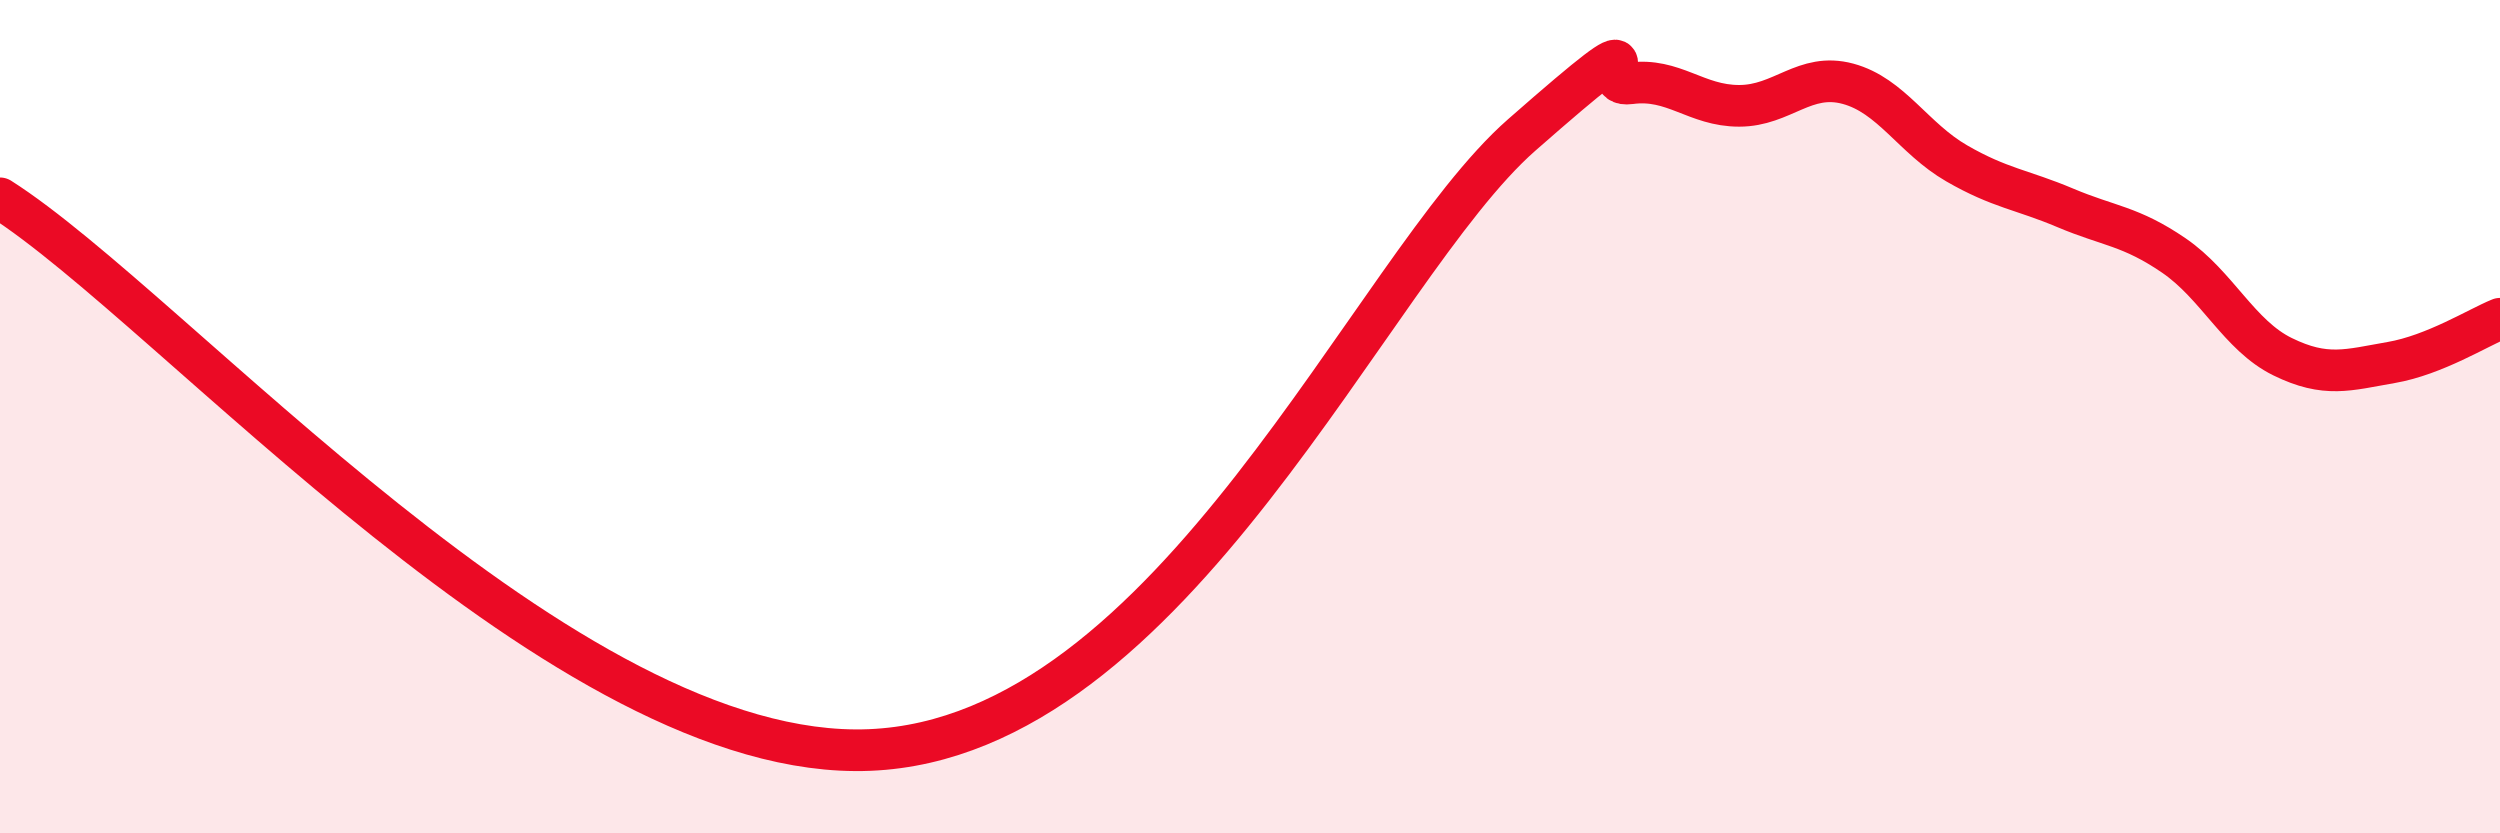
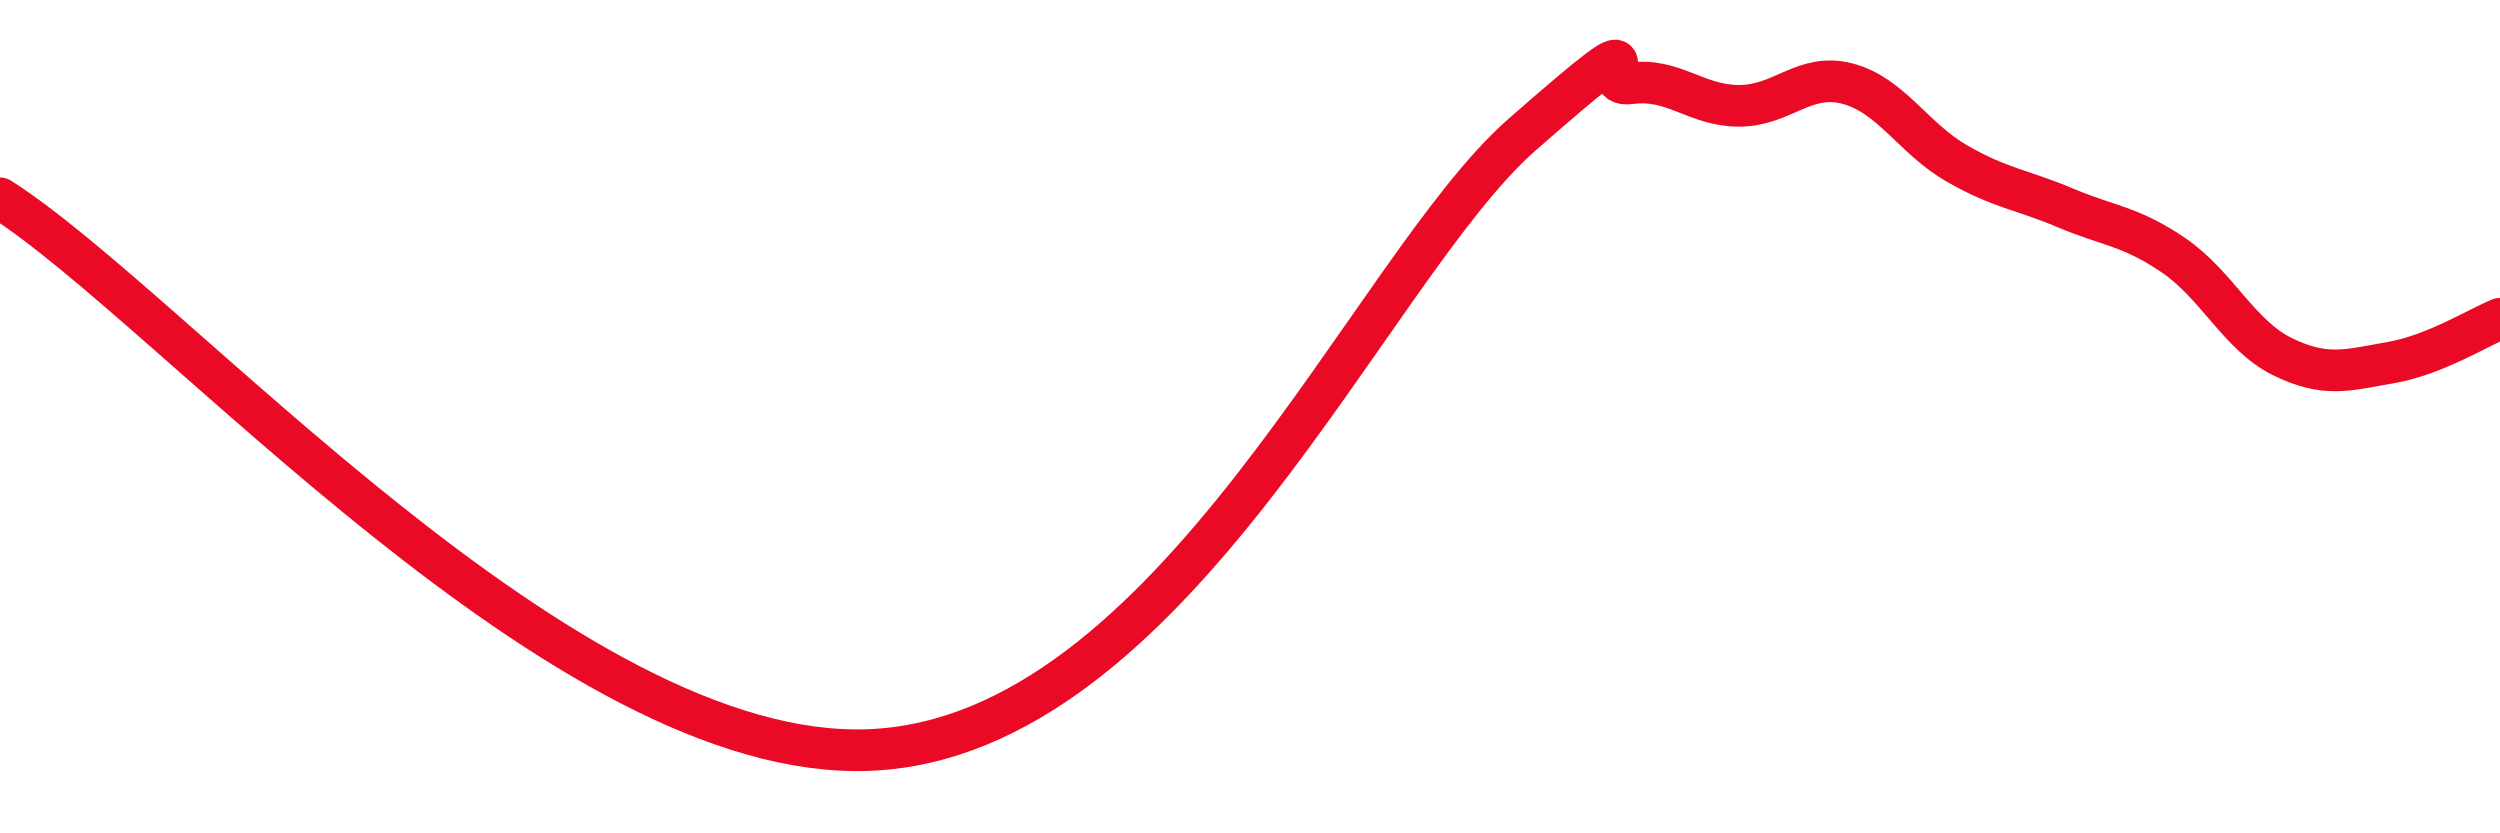
<svg xmlns="http://www.w3.org/2000/svg" width="60" height="20" viewBox="0 0 60 20">
-   <path d="M 0,4.76 C 4.17,7.41 13.57,18.3 20.87,18 C 28.17,17.7 32.87,6.44 36.52,3.24 C 40.17,0.04 38.09,2.14 39.13,2 C 40.17,1.86 40.7,2.54 41.74,2.54 C 42.78,2.54 43.31,1.73 44.35,2.01 C 45.39,2.29 45.92,3.32 46.96,3.92 C 48,4.52 48.53,4.55 49.57,4.99 C 50.61,5.43 51.13,5.42 52.17,6.13 C 53.21,6.84 53.74,8.05 54.78,8.56 C 55.82,9.07 56.35,8.88 57.39,8.7 C 58.43,8.52 59.48,7.86 60,7.65L60 20L0 20Z" fill="#EB0A25" opacity="0.1" stroke-linecap="round" stroke-linejoin="round" />
  <path d="M 0,4.76 C 4.17,7.41 13.57,18.3 20.87,18 C 28.17,17.7 32.87,6.44 36.52,3.24 C 40.17,0.04 38.09,2.14 39.13,2 C 40.17,1.86 40.7,2.54 41.74,2.54 C 42.78,2.54 43.31,1.73 44.35,2.01 C 45.39,2.29 45.92,3.32 46.96,3.92 C 48,4.52 48.53,4.55 49.57,4.99 C 50.61,5.43 51.13,5.42 52.17,6.13 C 53.21,6.84 53.74,8.05 54.78,8.56 C 55.82,9.07 56.35,8.88 57.39,8.7 C 58.43,8.52 59.48,7.86 60,7.65" stroke="#EB0A25" stroke-width="1" fill="none" stroke-linecap="round" stroke-linejoin="round" />
</svg>